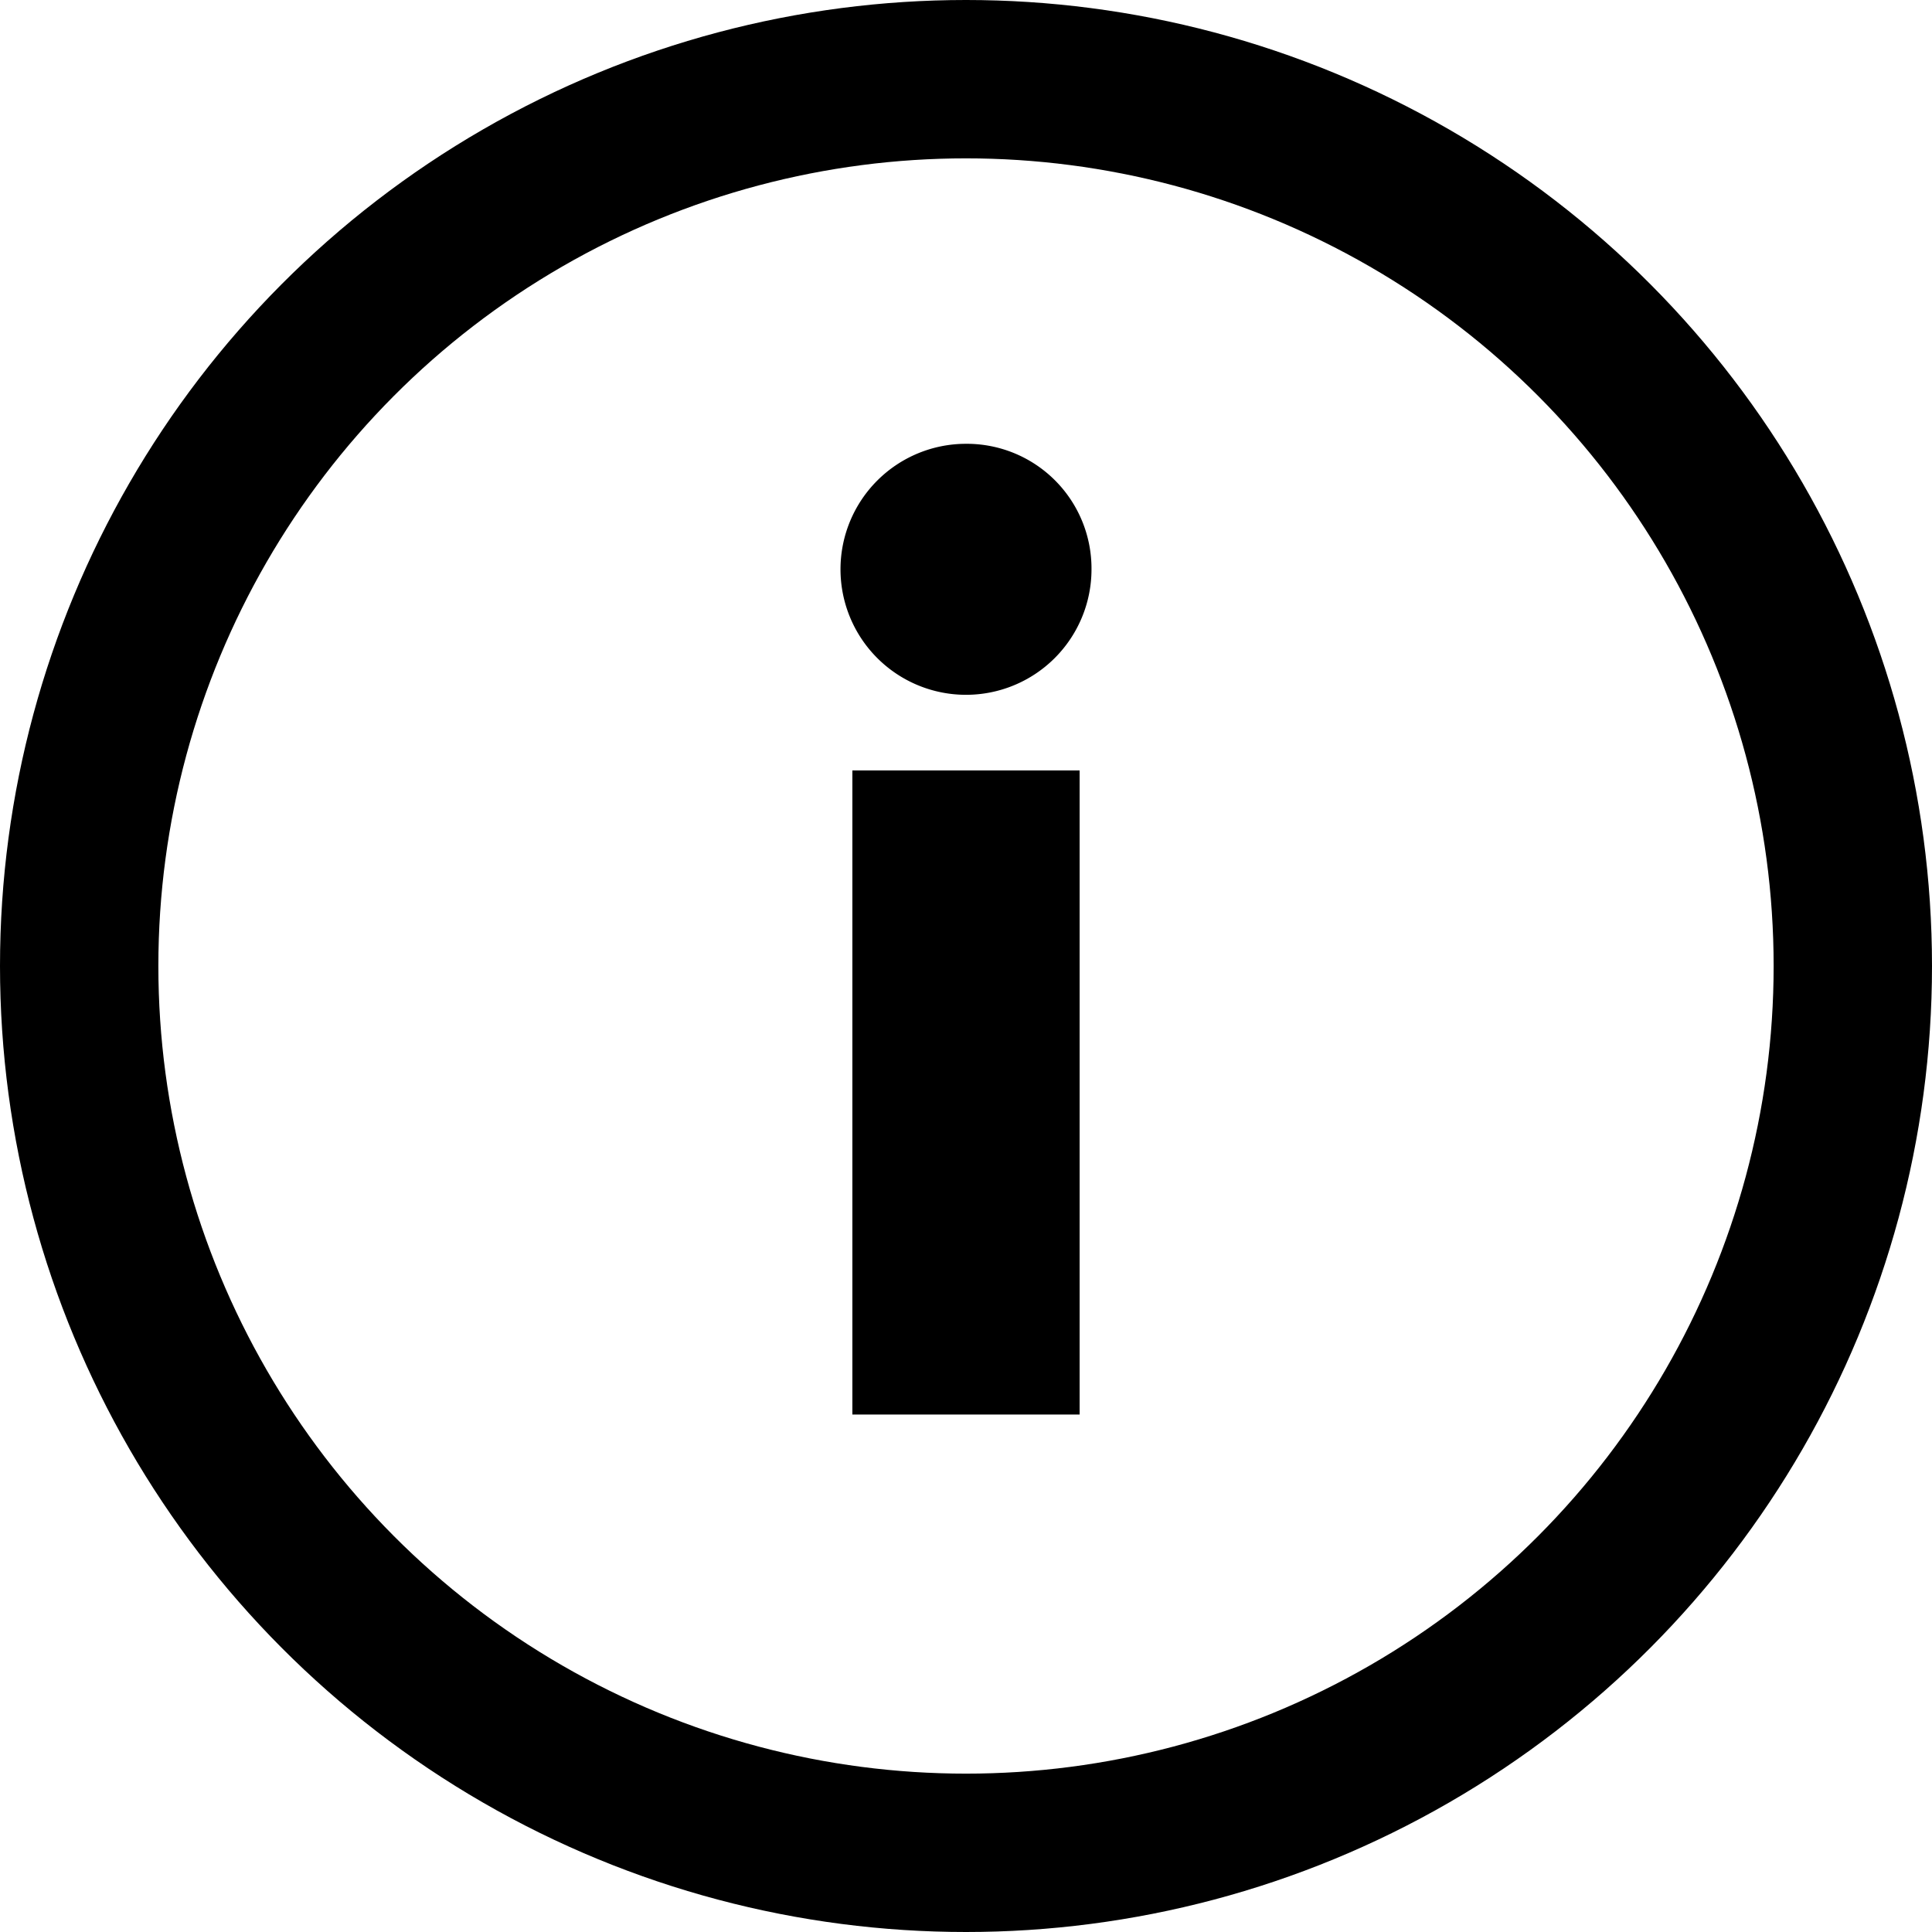
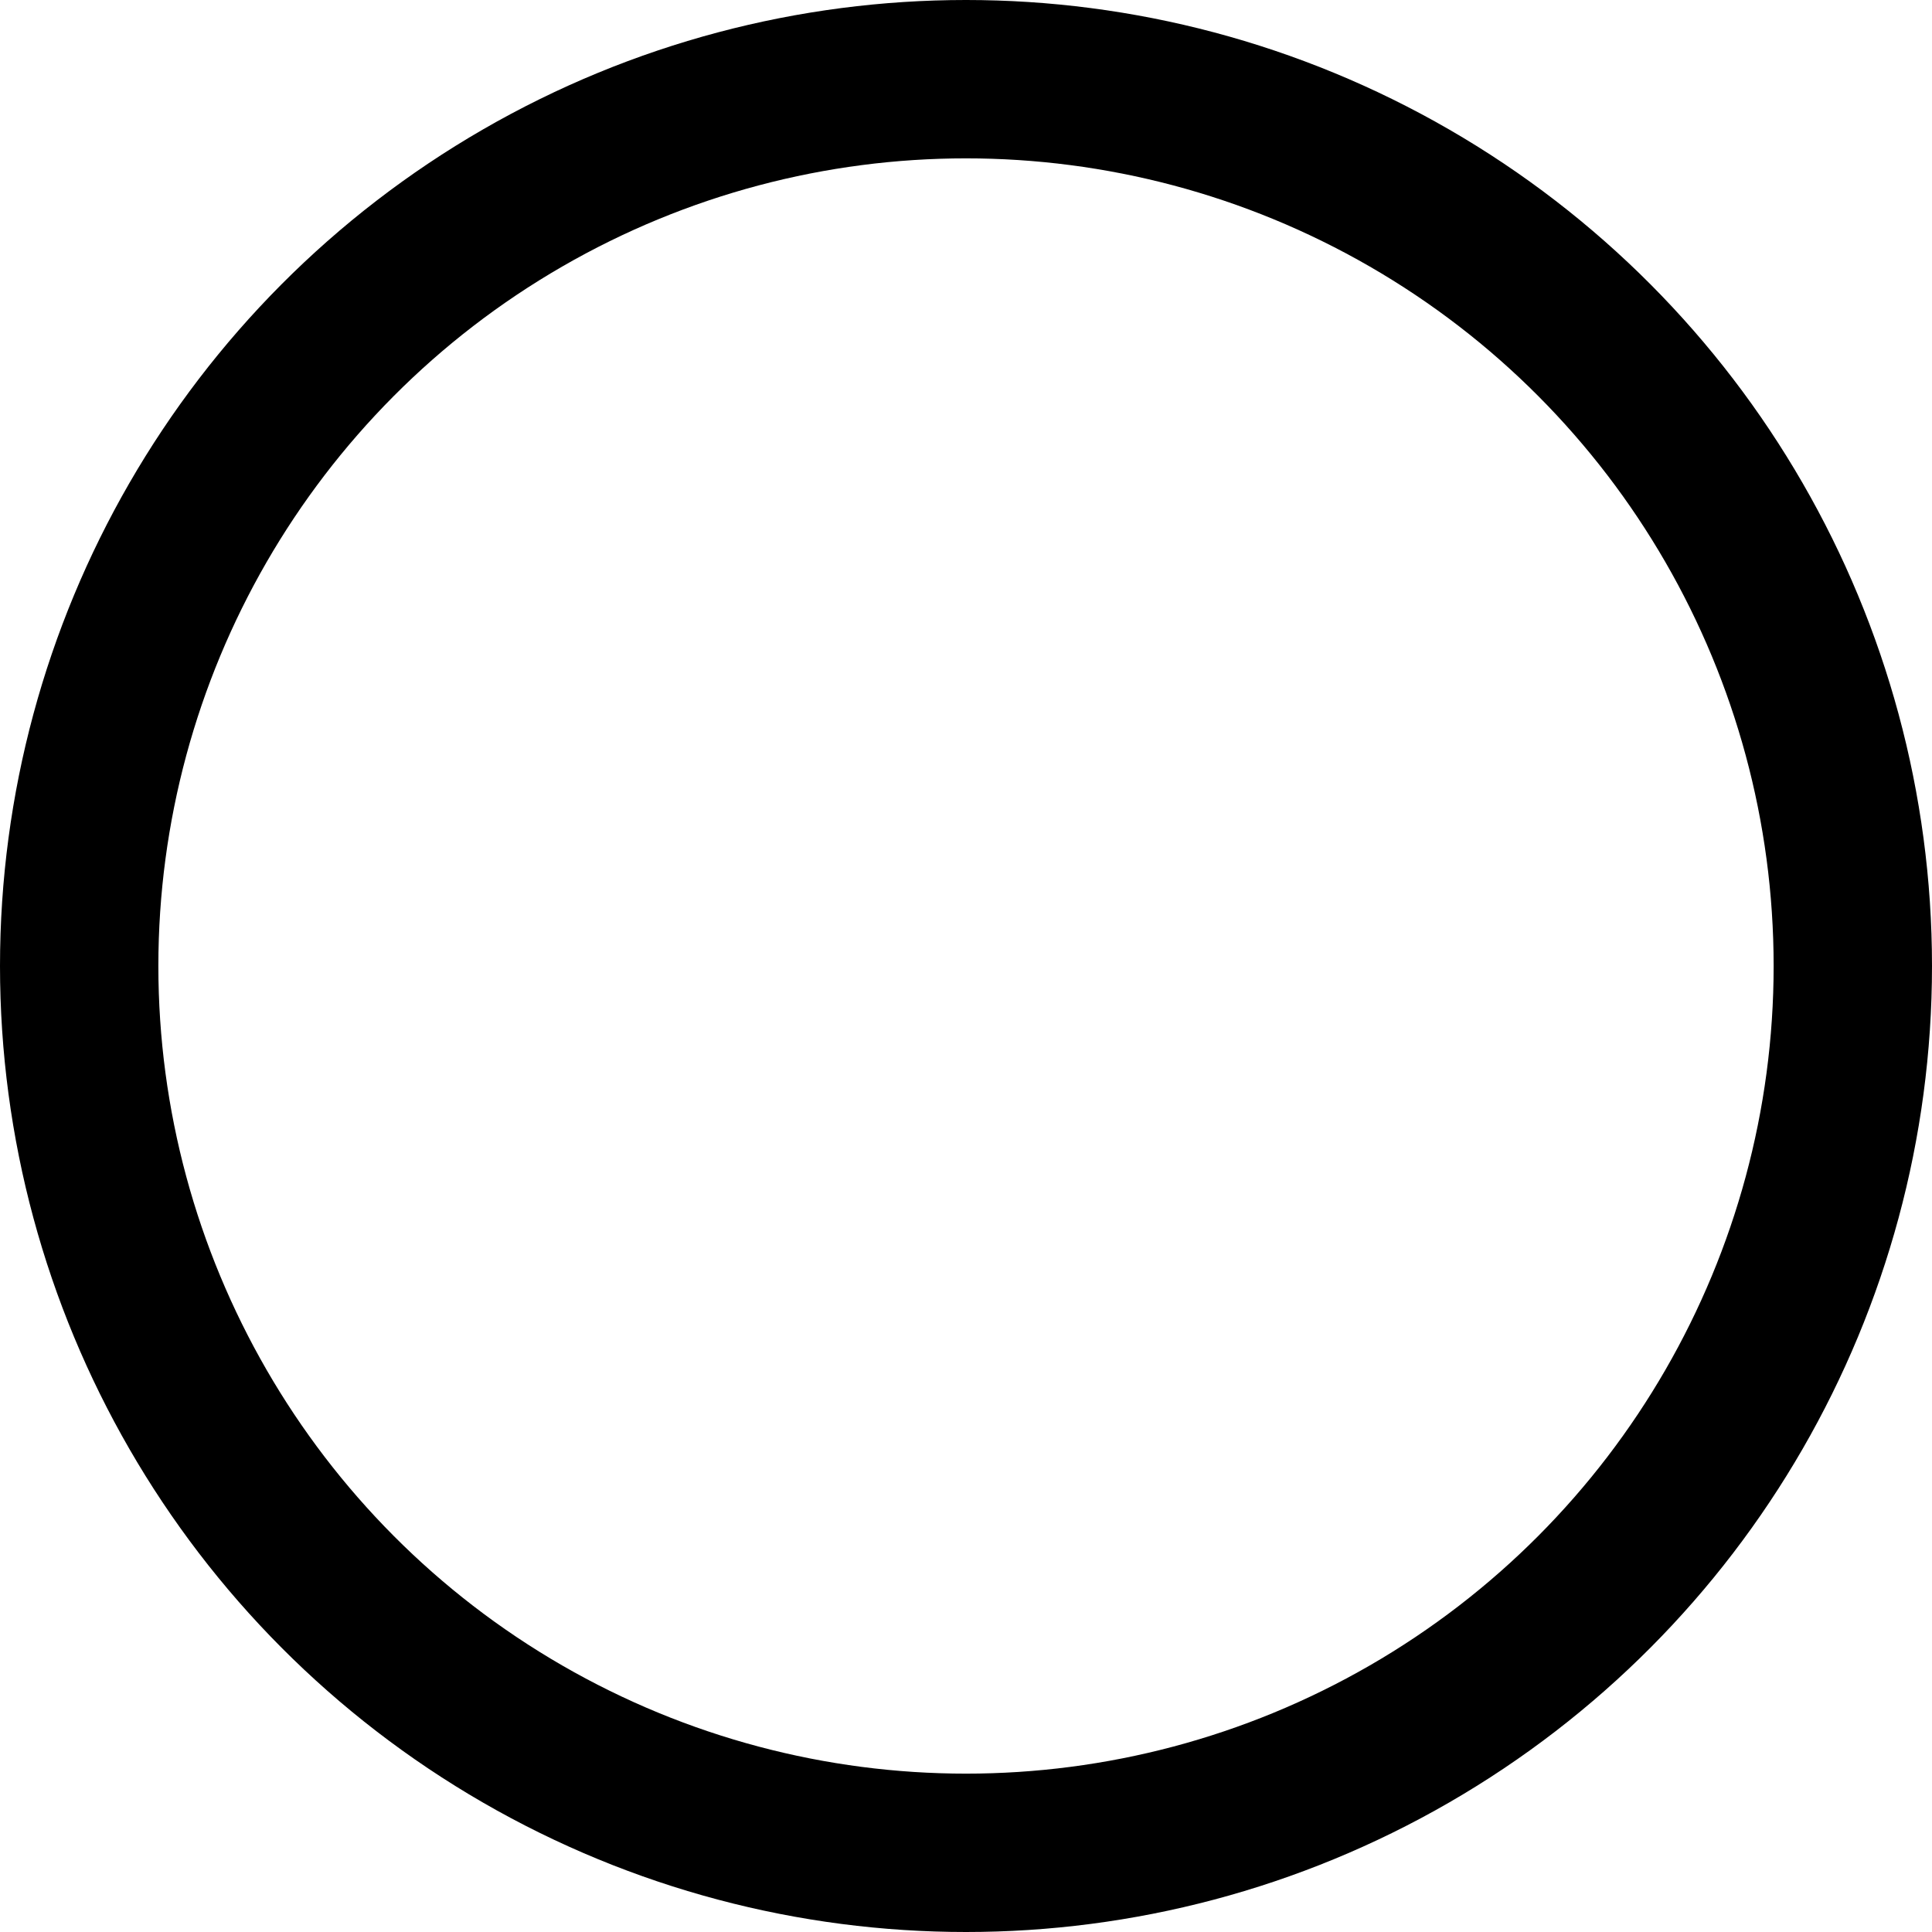
<svg xmlns="http://www.w3.org/2000/svg" id="aco_info" viewBox="0 0 48.8 48.8">
  <defs>
    <style>.cls-1{fill:none;stroke:#000;stroke-miterlimit:10;stroke-width:4px;}</style>
  </defs>
  <title>aco_info</title>
  <circle class="cls-1" cx="24.4" cy="24.4" r="22.4" />
-   <path d="M24.4,11.21a3.15,3.15,0,0,1,3.17,3.17A3.17,3.17,0,1,1,24.4,11.21Zm-2.87,8.25h5.74V35.73H21.53V19.46Z" />
</svg>